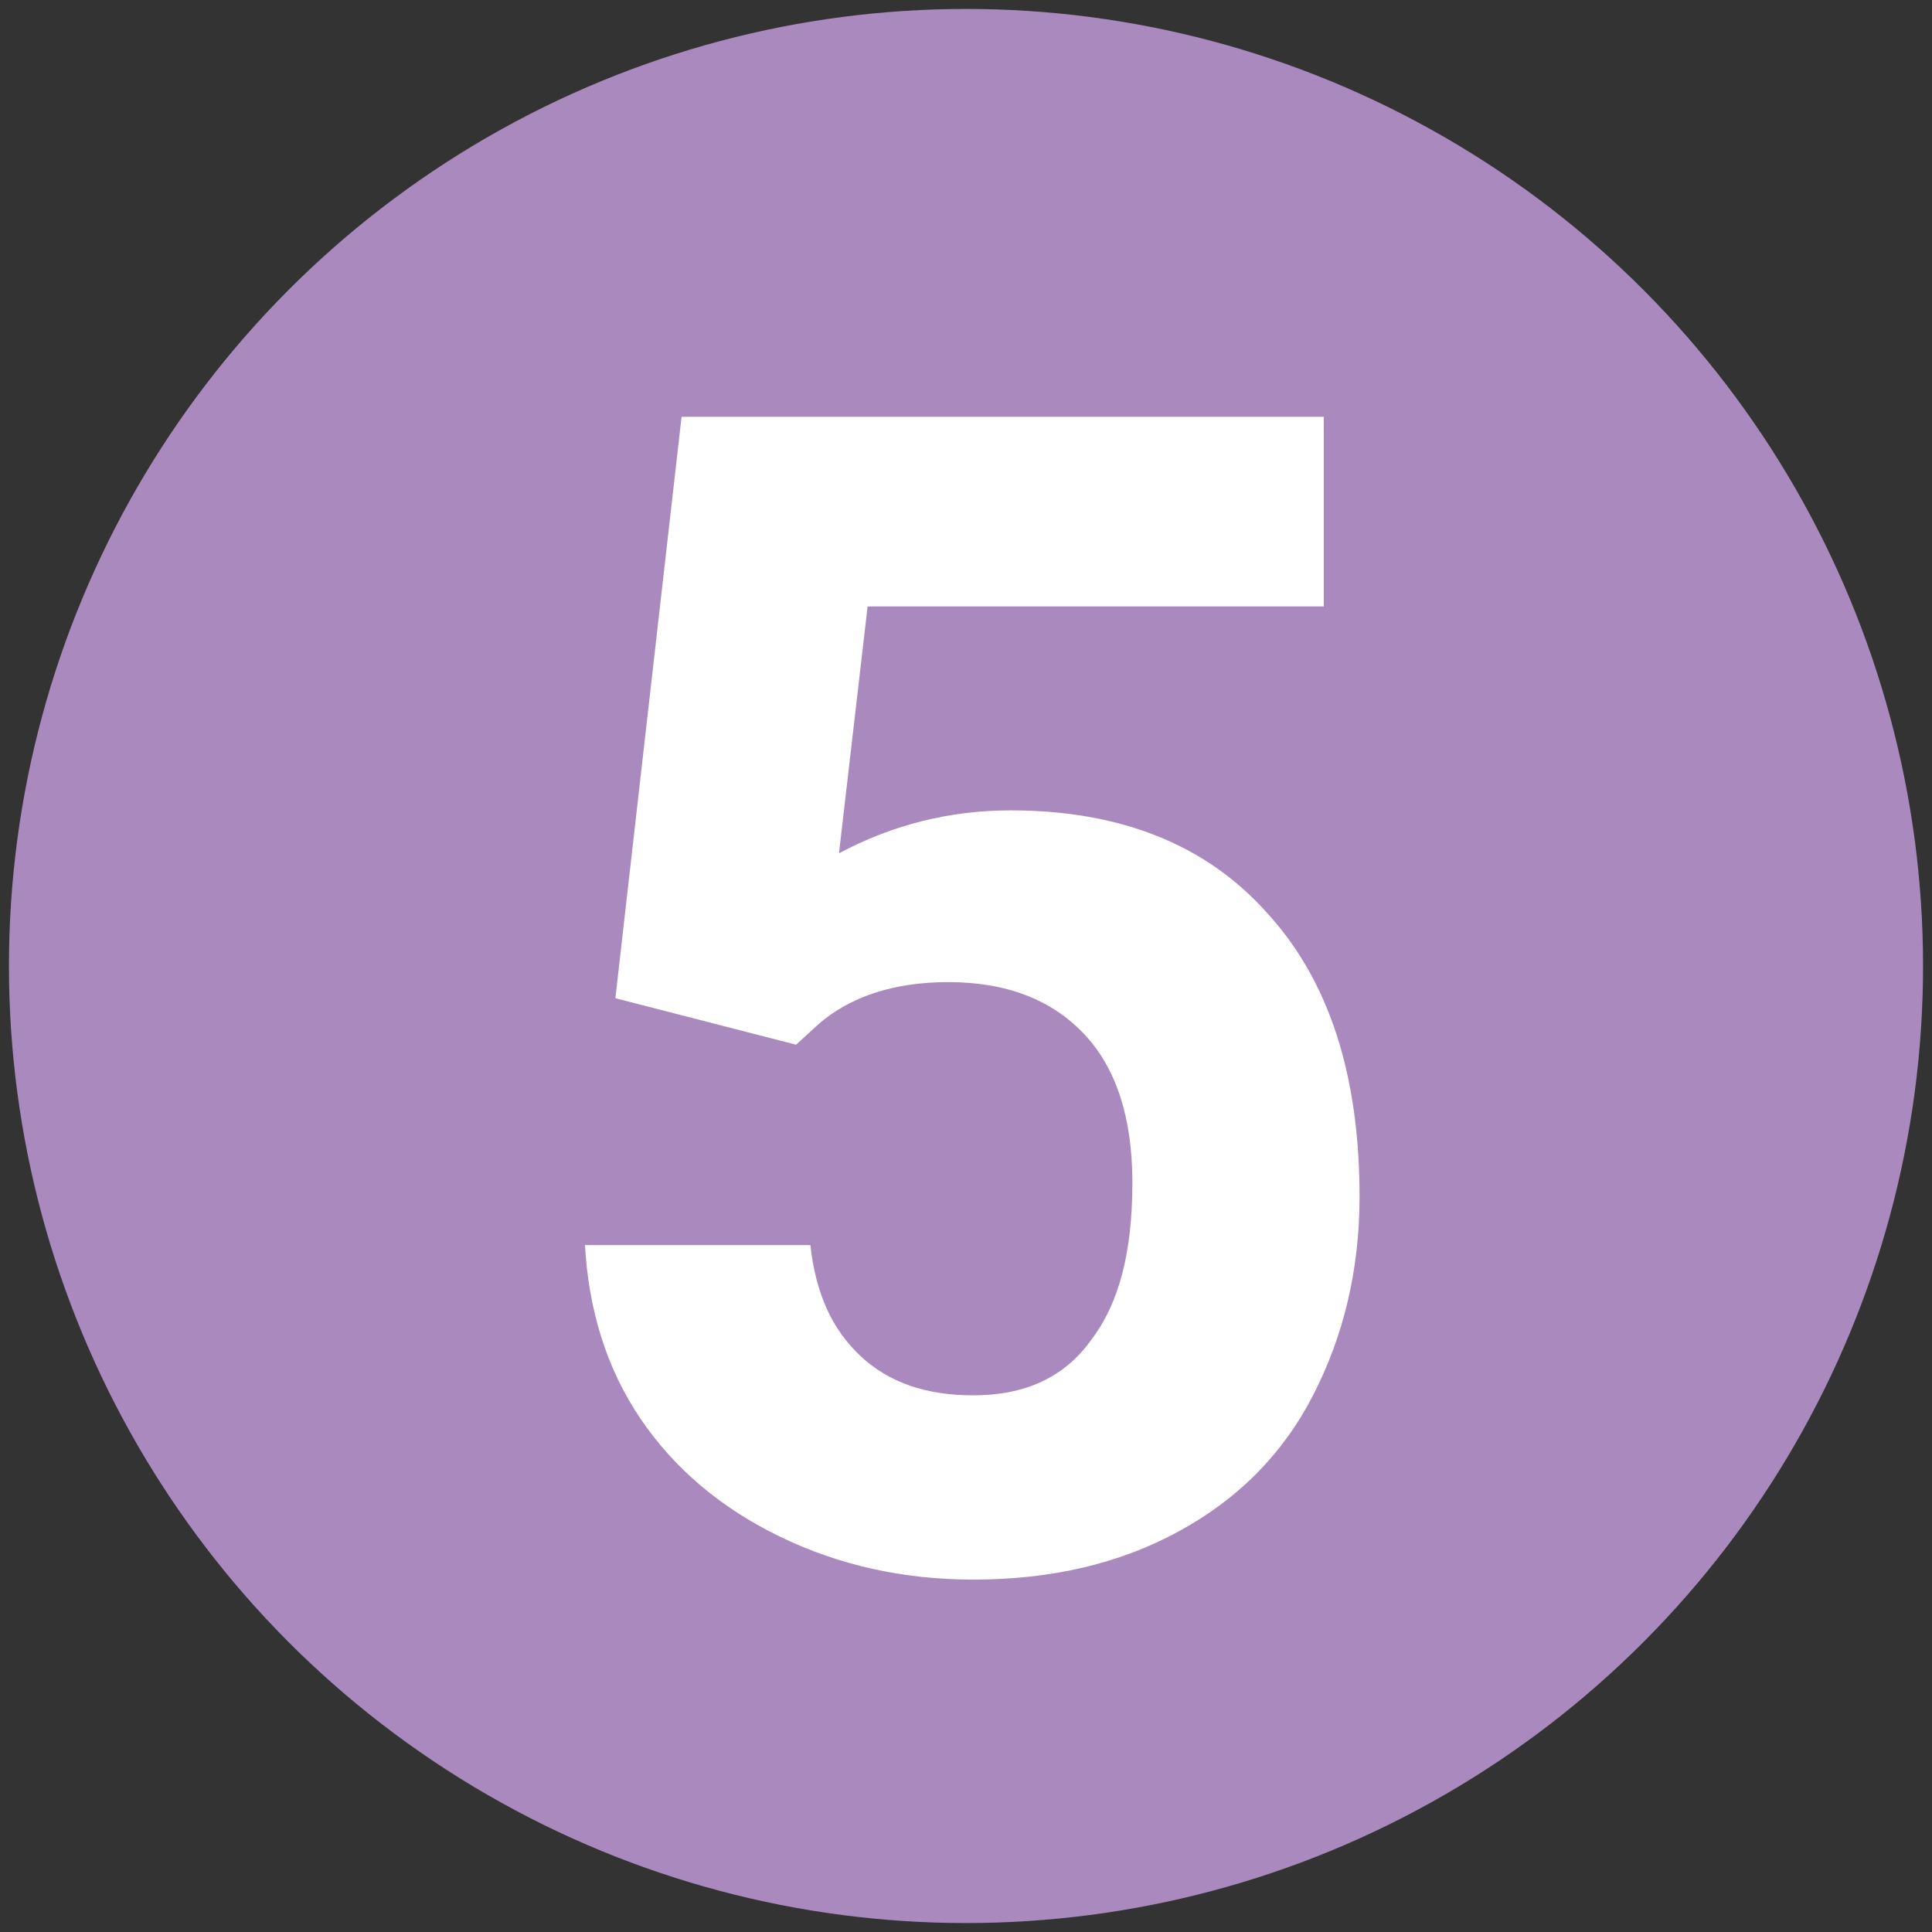
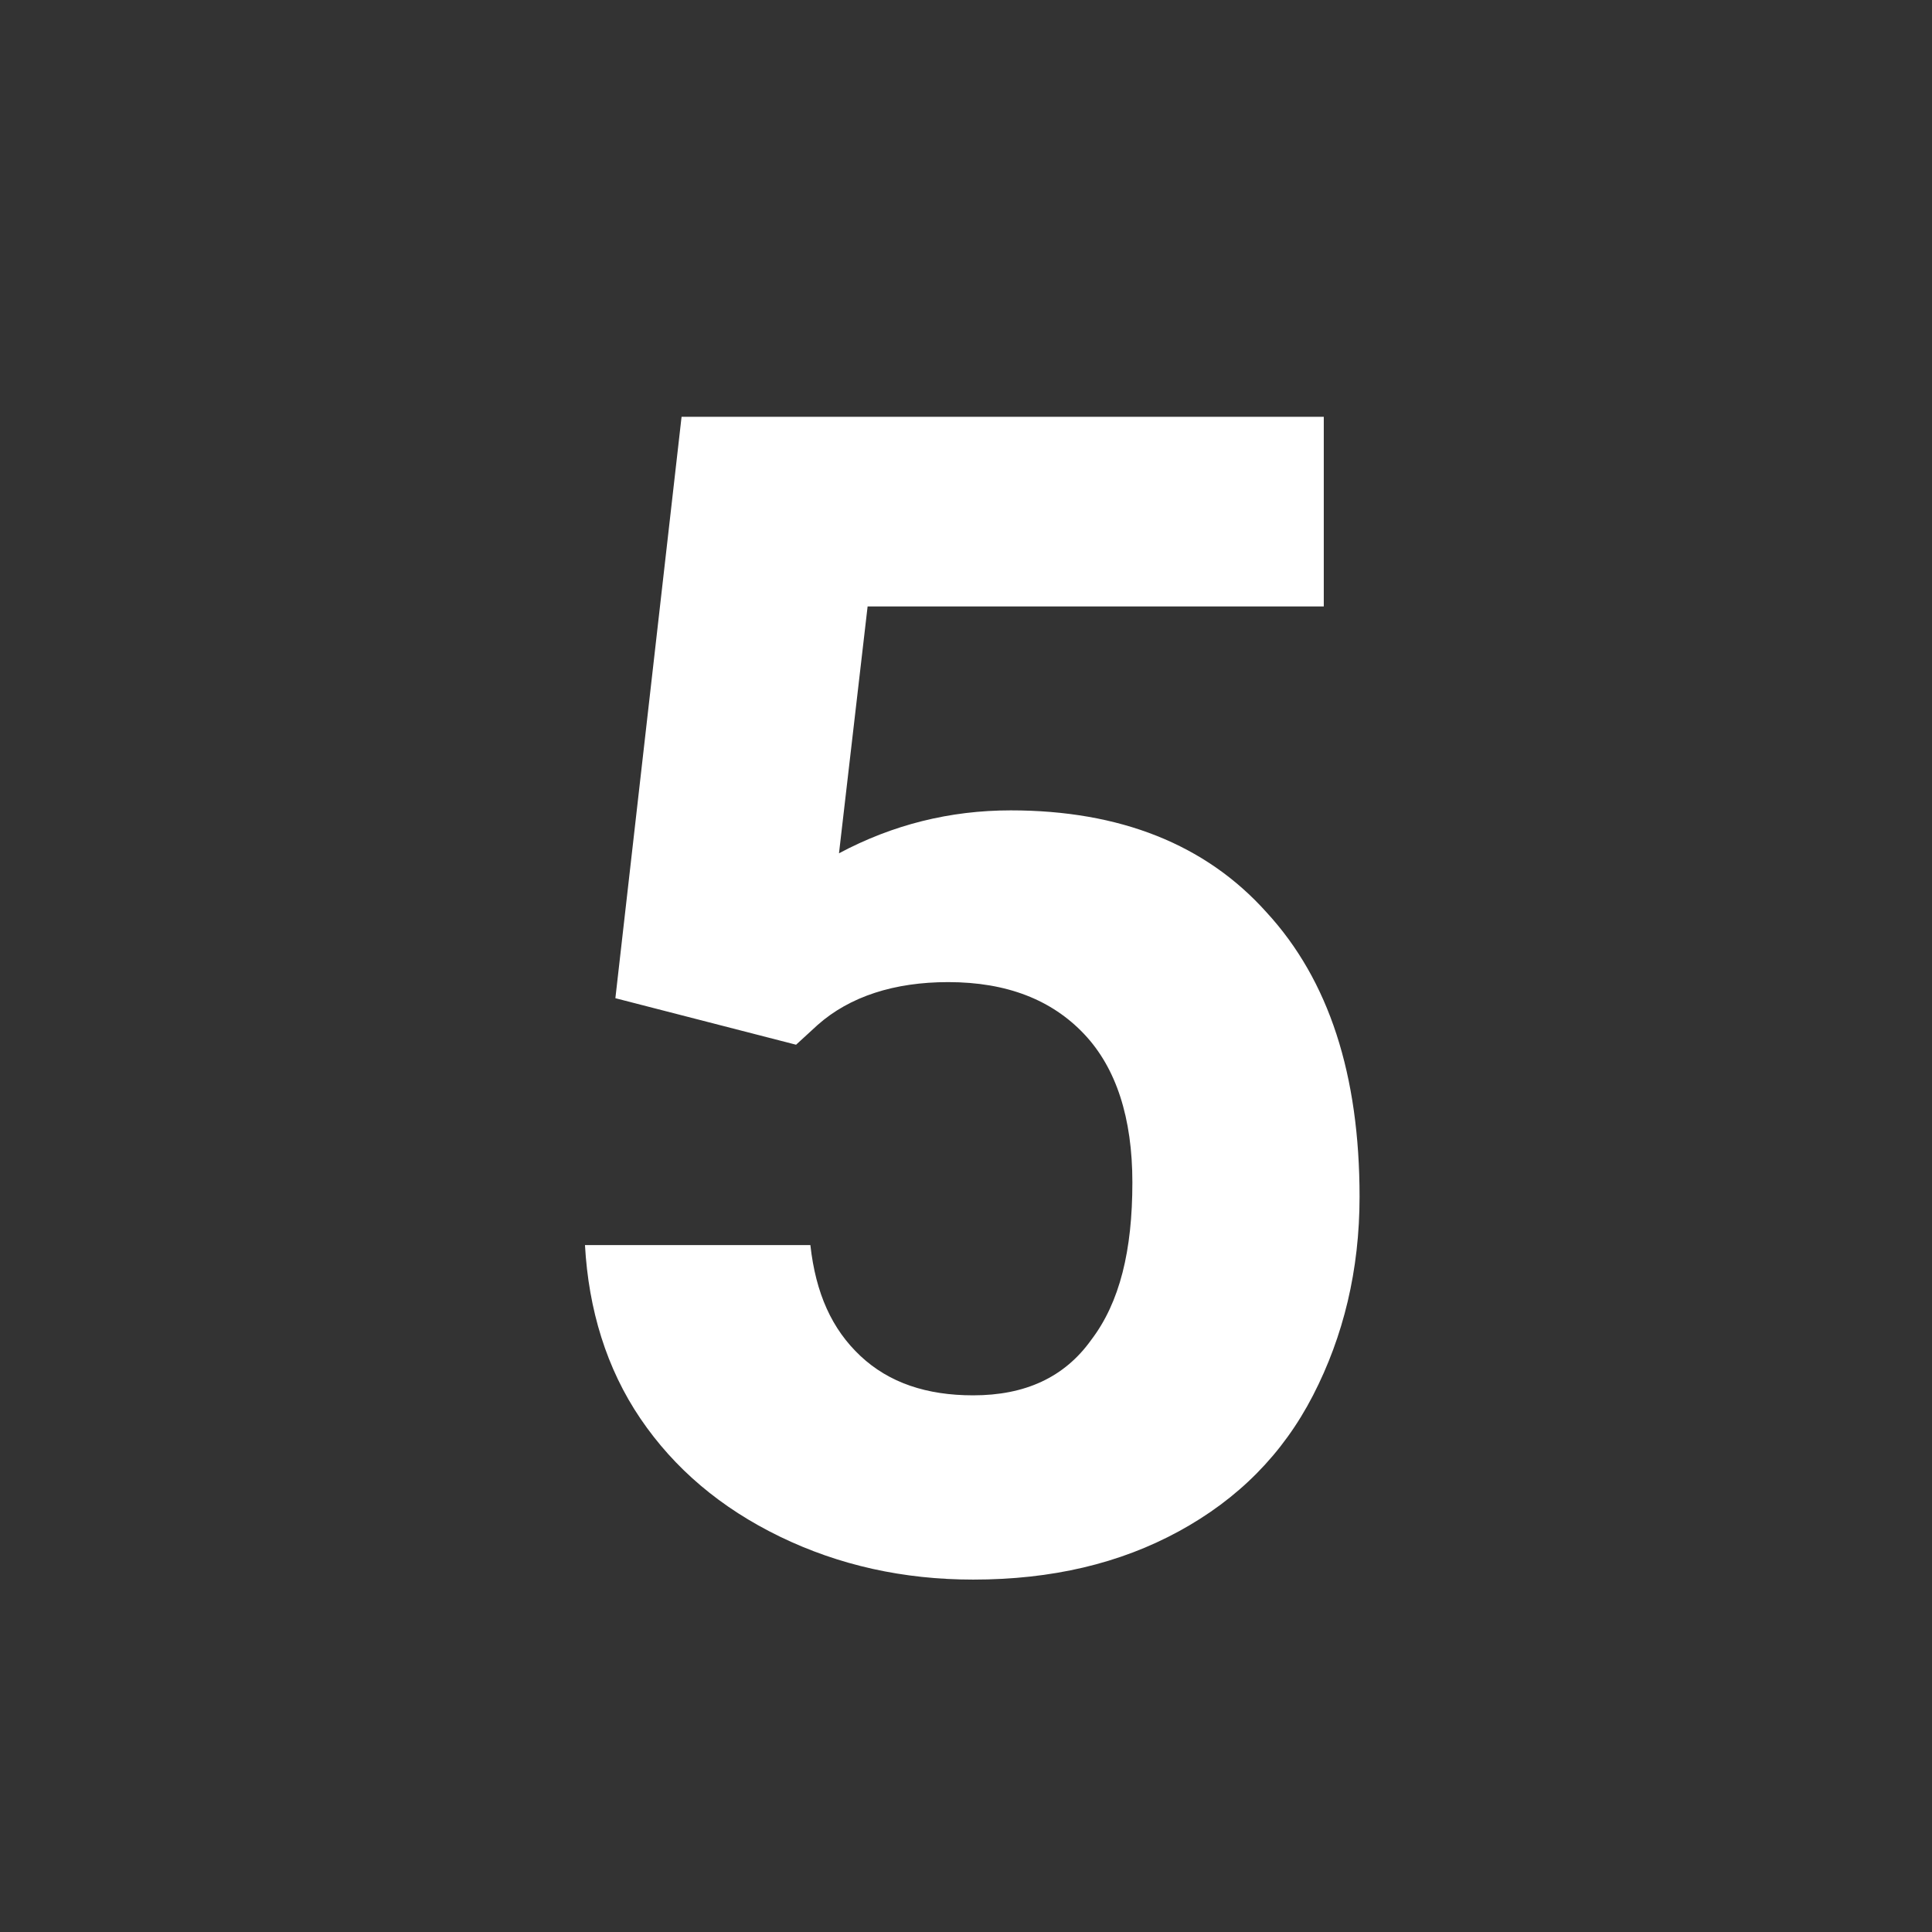
<svg xmlns="http://www.w3.org/2000/svg" version="1.1" id="Livello_1" x="0px" y="0px" viewBox="0 0 108 108" style="enable-background:new 0 0 108 108;" xml:space="preserve">
  <rect x="0" y="0" width="108" height="108" fill="#333333" stroke="none" />
  <style type="text/css">
	.st0{fill:#AA89BE;}
	.st1{display:none;}
	.st2{display:inline;enable-background:new    ;}
	.st3{fill:#FFFFFF;}
	.st4{enable-background:new    ;}
</style>
  <g id="Livello_1_00000106127204630500084280000000076391002157790910_">
-     <circle id="Ellisse_59" class="st0" cx="54" cy="54" r="53.5" />
-   </g>
+     </g>
  <g id="_x31_" class="st1">
    <g class="st2">
      <path class="st3" d="M63.1,88.7H50.5V40.2l-15,4.7V34.6l26.3-9.4h1.3V88.7z" />
    </g>
  </g>
  <g id="_x32_" class="st1">
    <g class="st2">
-       <path class="st3" d="M76.2,83.4H32.8v-8.6l20.5-21.9c2.8-3.1,4.9-5.8,6.2-8.1s2-4.5,2-6.5c0-2.8-0.7-5-2.1-6.6    c-1.4-1.6-3.5-2.4-6.1-2.4c-2.8,0-5.1,1-6.7,2.9c-1.6,2-2.5,4.5-2.5,7.7H31.5c0-3.9,0.9-7.4,2.8-10.6c1.8-3.2,4.4-5.7,7.8-7.5    c3.4-1.8,7.2-2.7,11.5-2.7c6.5,0,11.6,1.6,15.2,4.7s5.4,7.6,5.4,13.3c0,3.1-0.8,6.3-2.4,9.6c-1.6,3.3-4.4,7-8.4,11.4L49,73.3h27.3    v10.1H76.2z" />
-     </g>
+       </g>
  </g>
  <g id="_x34_" class="st1">
    <g class="st2">
      <path class="st3" d="M70,61h7.2v10.1H70v13.7H57.4V71.2h-26l-0.6-7.9l26.4-41.8H70V61z M43.4,61h14V38.7l-0.8,1.4L43.4,61z" />
    </g>
  </g>
  <g class="st4">
    <path class="st3" d="M34.4,55.8l3.7-32.5H74v10.6H48.5l-1.6,13.8c3-1.6,6.2-2.4,9.6-2.4c6.1,0,10.9,1.9,14.3,5.7   c3.5,3.8,5.2,9.1,5.2,15.9c0,4.1-0.9,7.8-2.6,11.1s-4.2,5.8-7.5,7.6c-3.3,1.8-7.1,2.7-11.5,2.7c-3.9,0-7.5-0.8-10.8-2.4   c-3.3-1.6-5.9-3.8-7.8-6.6s-2.9-6.1-3.1-9.7h12.6c0.3,2.7,1.2,4.7,2.8,6.2c1.6,1.5,3.7,2.2,6.3,2.2c2.9,0,5.1-1,6.6-3.1   c1.6-2.1,2.3-5,2.3-8.8c0-3.6-0.9-6.4-2.7-8.3c-1.8-1.9-4.3-2.9-7.6-2.9c-3,0-5.5,0.8-7.3,2.4l-1.2,1.1L34.4,55.8z" />
  </g>
</svg>